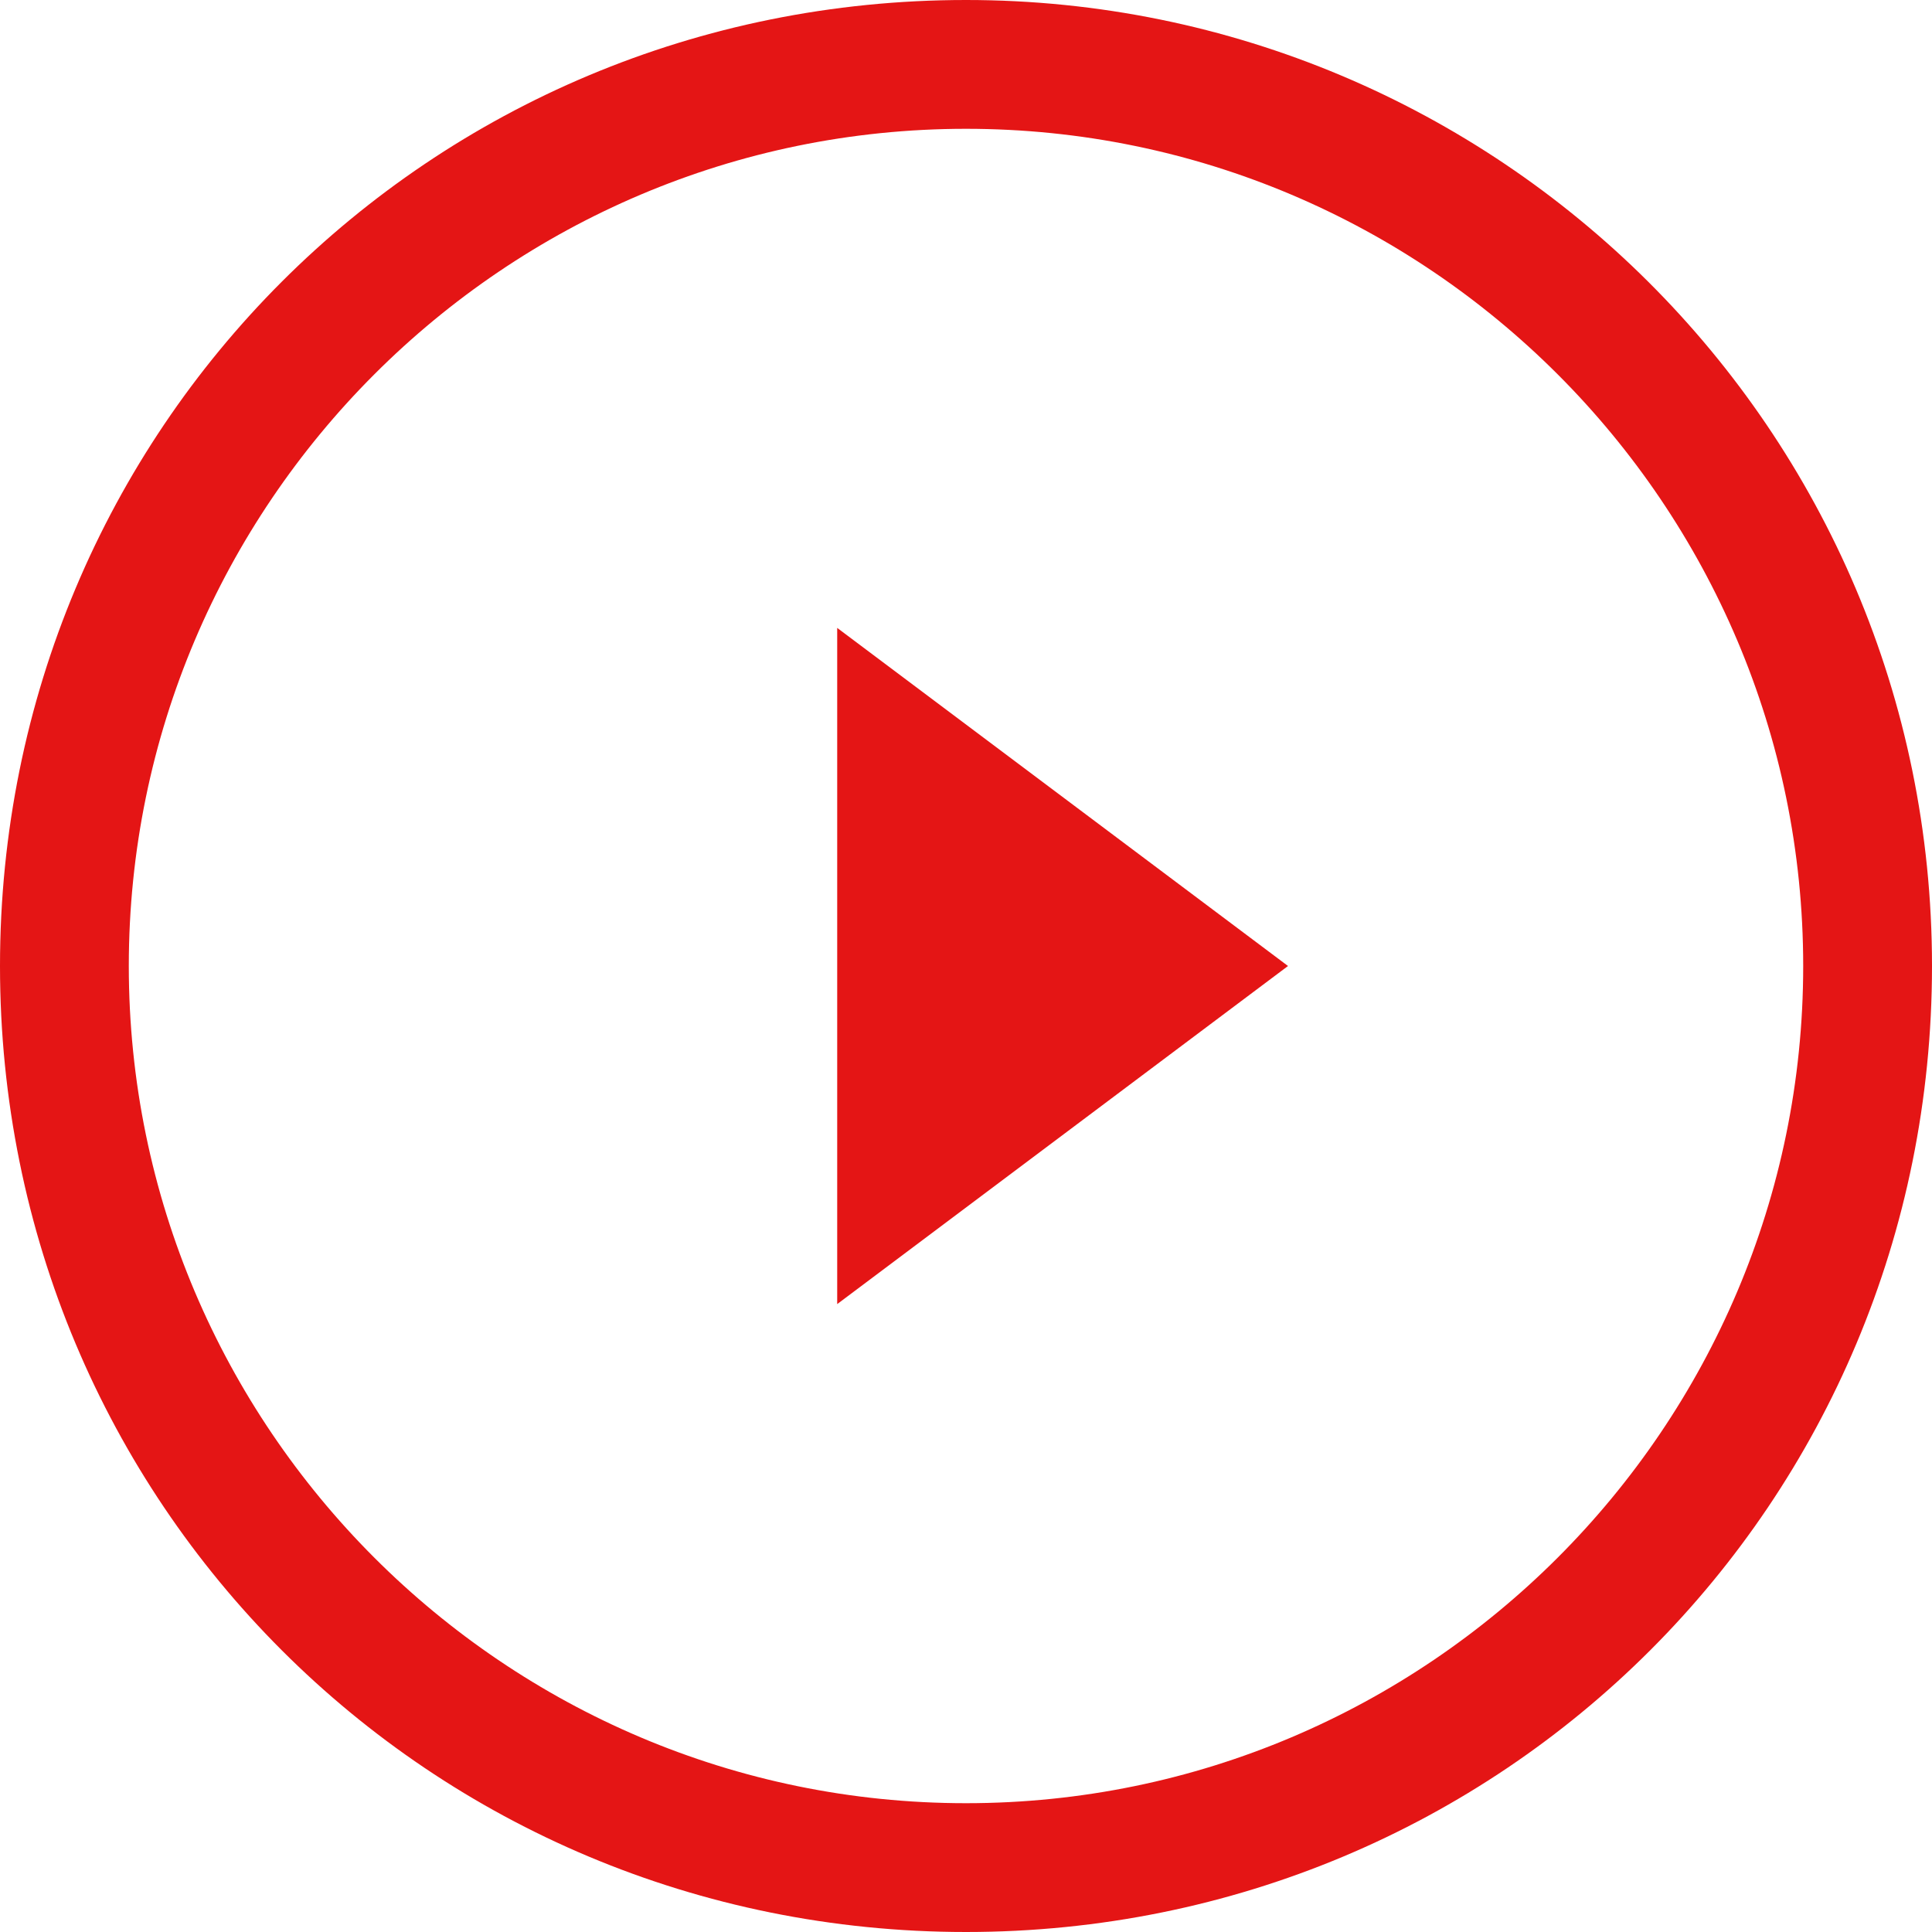
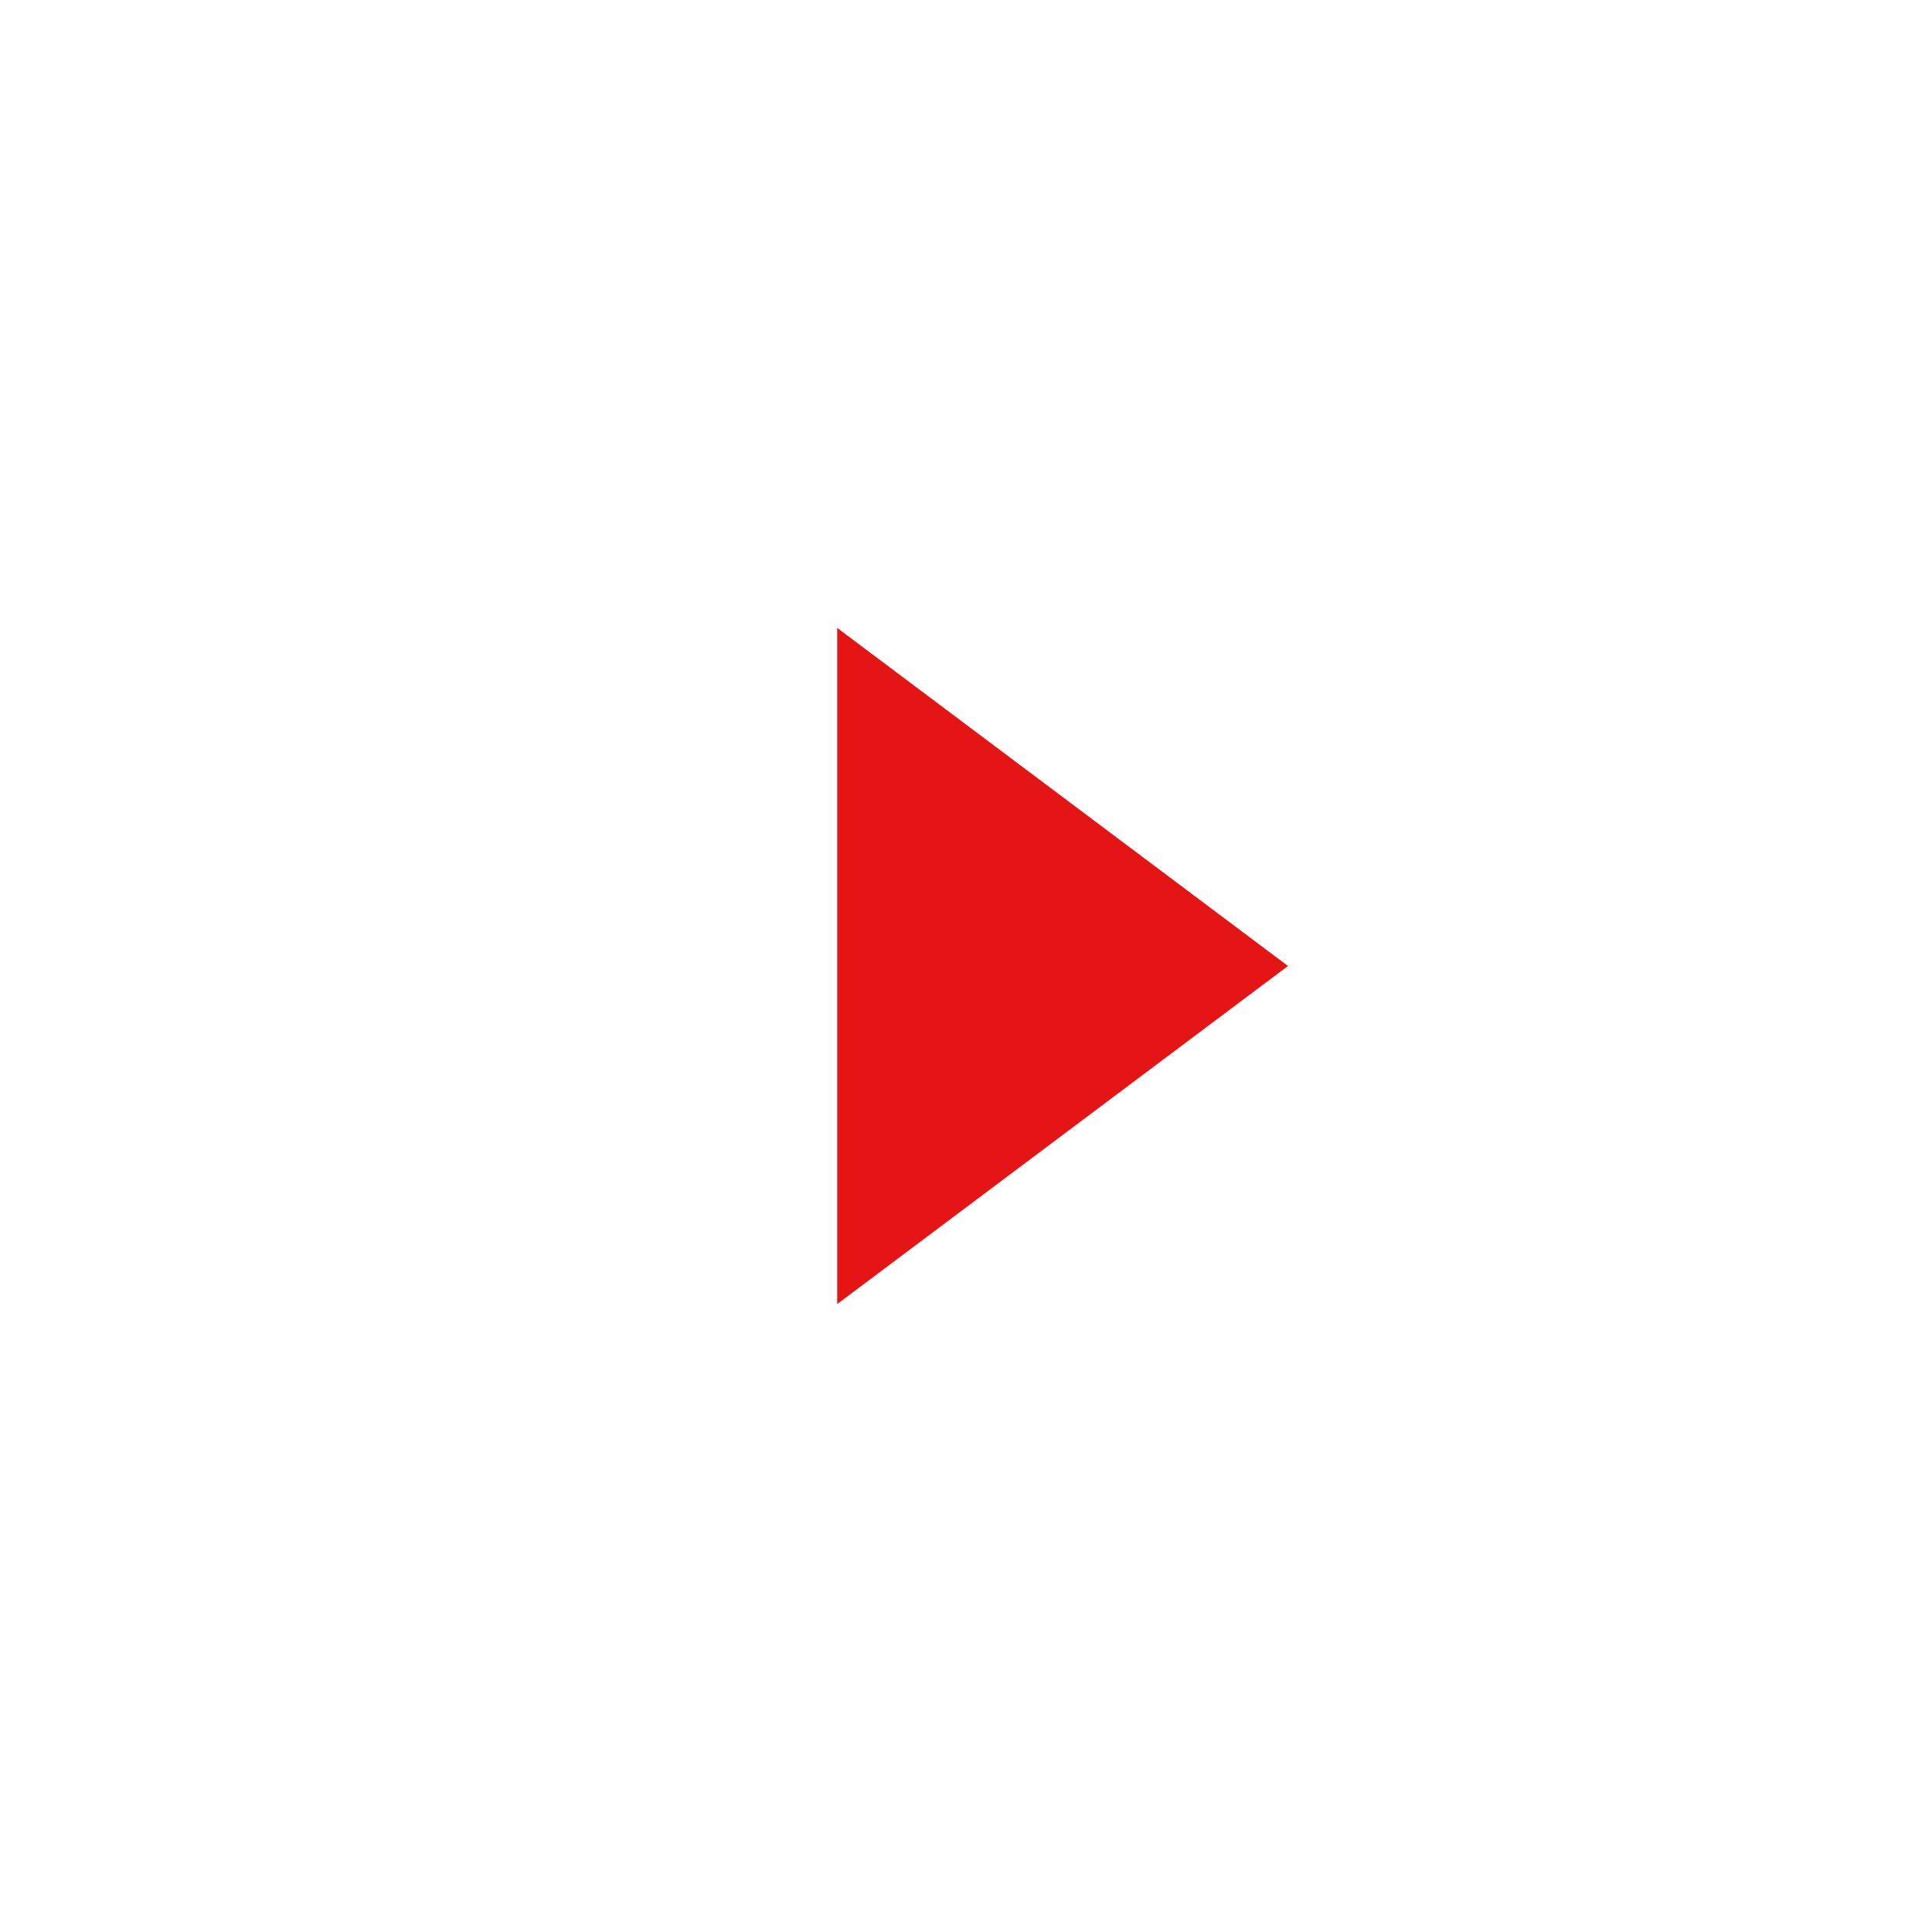
<svg xmlns="http://www.w3.org/2000/svg" viewBox="0 0 36.00 36.00" data-guides="{&quot;vertical&quot;:[],&quot;horizontal&quot;:[]}">
  <defs />
  <path fill="none" stroke="none" fill-opacity="1" stroke-width="1" stroke-opacity="1" color="rgb(51, 51, 51)" class="st0" id="tSvg53324c299b" title="Path 1" d="M0 36C0 24 0 12 0 0" />
  <path fill="#e41515" stroke="none" fill-opacity="1" stroke-width="1" stroke-opacity="1" color="rgb(51, 51, 51)" id="tSvg6b75b98521" title="Path 2" d="M15.6 24.3C18.4 22.2 21.2 20.1 24 18C21.2 15.9 18.4 13.8 15.6 11.7C15.6 15.9 15.6 20.1 15.6 24.3Z" />
-   <path fill="#e41515" stroke="none" fill-opacity="1" stroke-width="1" stroke-opacity="1" color="rgb(51, 51, 51)" id="tSvg53960427ff" title="Path 3" d="M18 0C8 0 0 8 0 18C0 28 8 36 18 36C28 36 36 28 36 18C36 8 27.9 0 18 0ZM18 33.6C9.4 33.6 2.4 26.6 2.4 18C2.4 9.4 9.4 2.4 18 2.4C26.6 2.4 33.6 9.4 33.6 18C33.6 26.6 26.6 33.6 18 33.6Z" />
</svg>